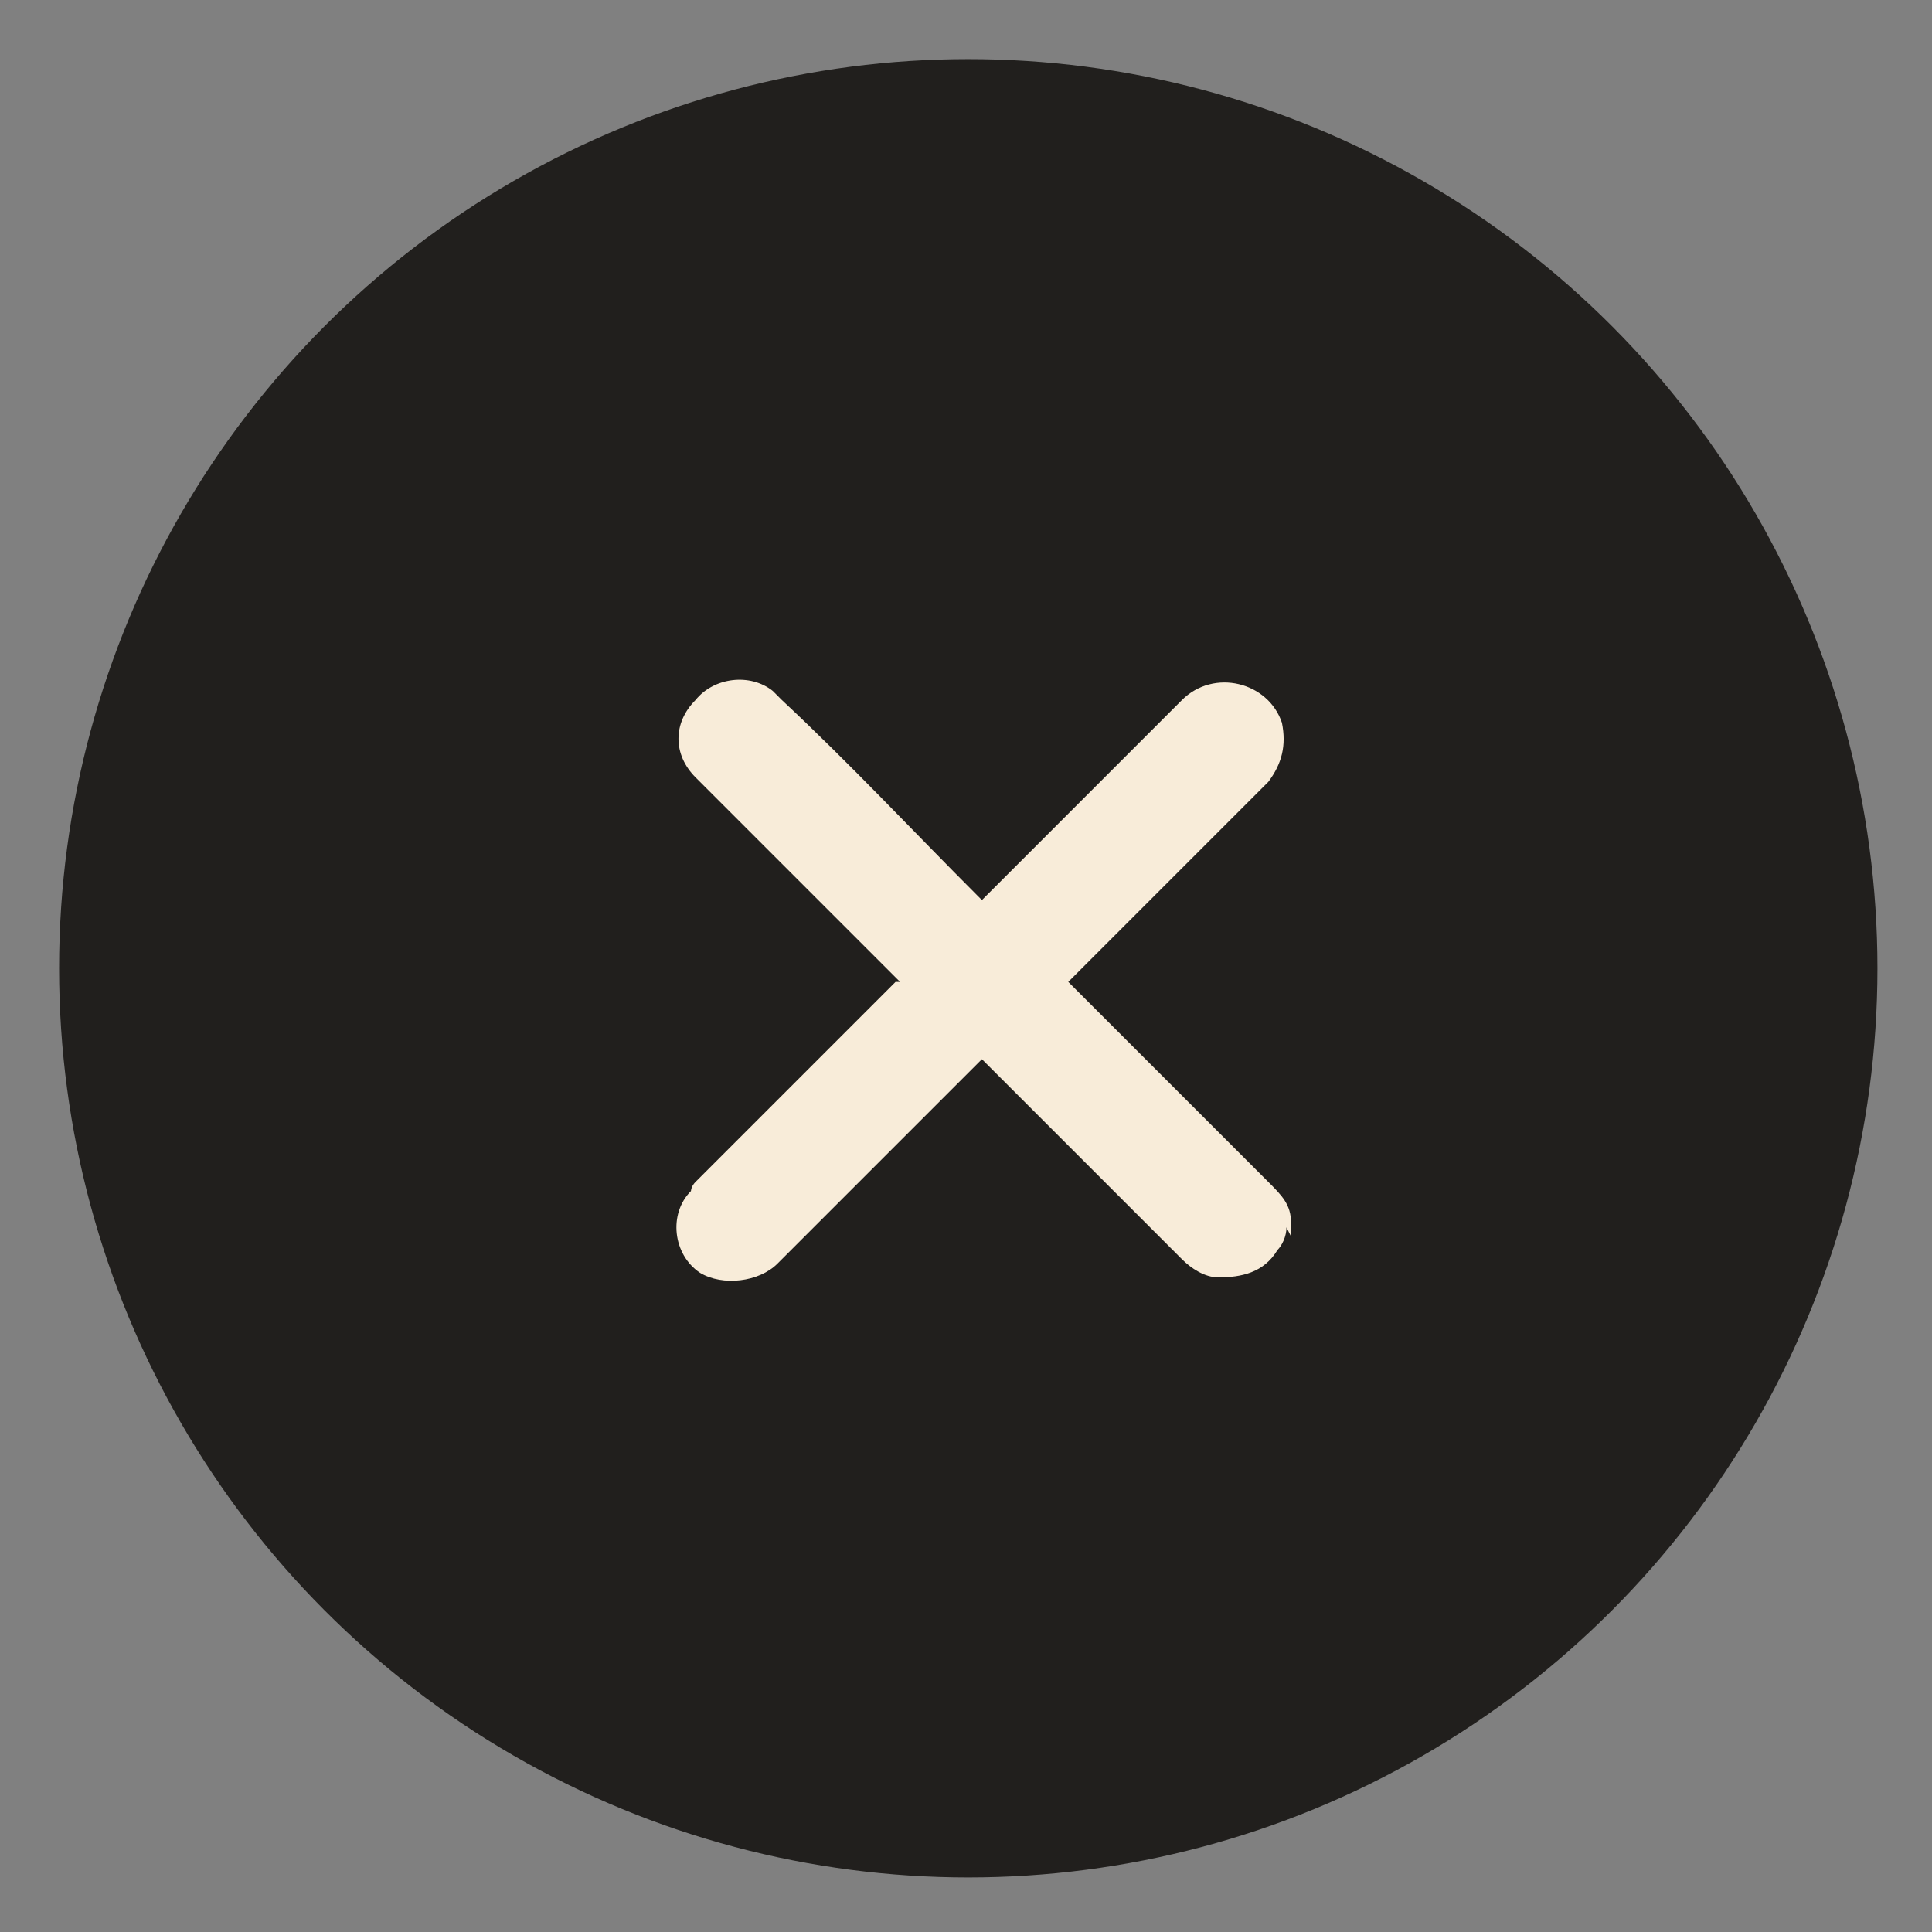
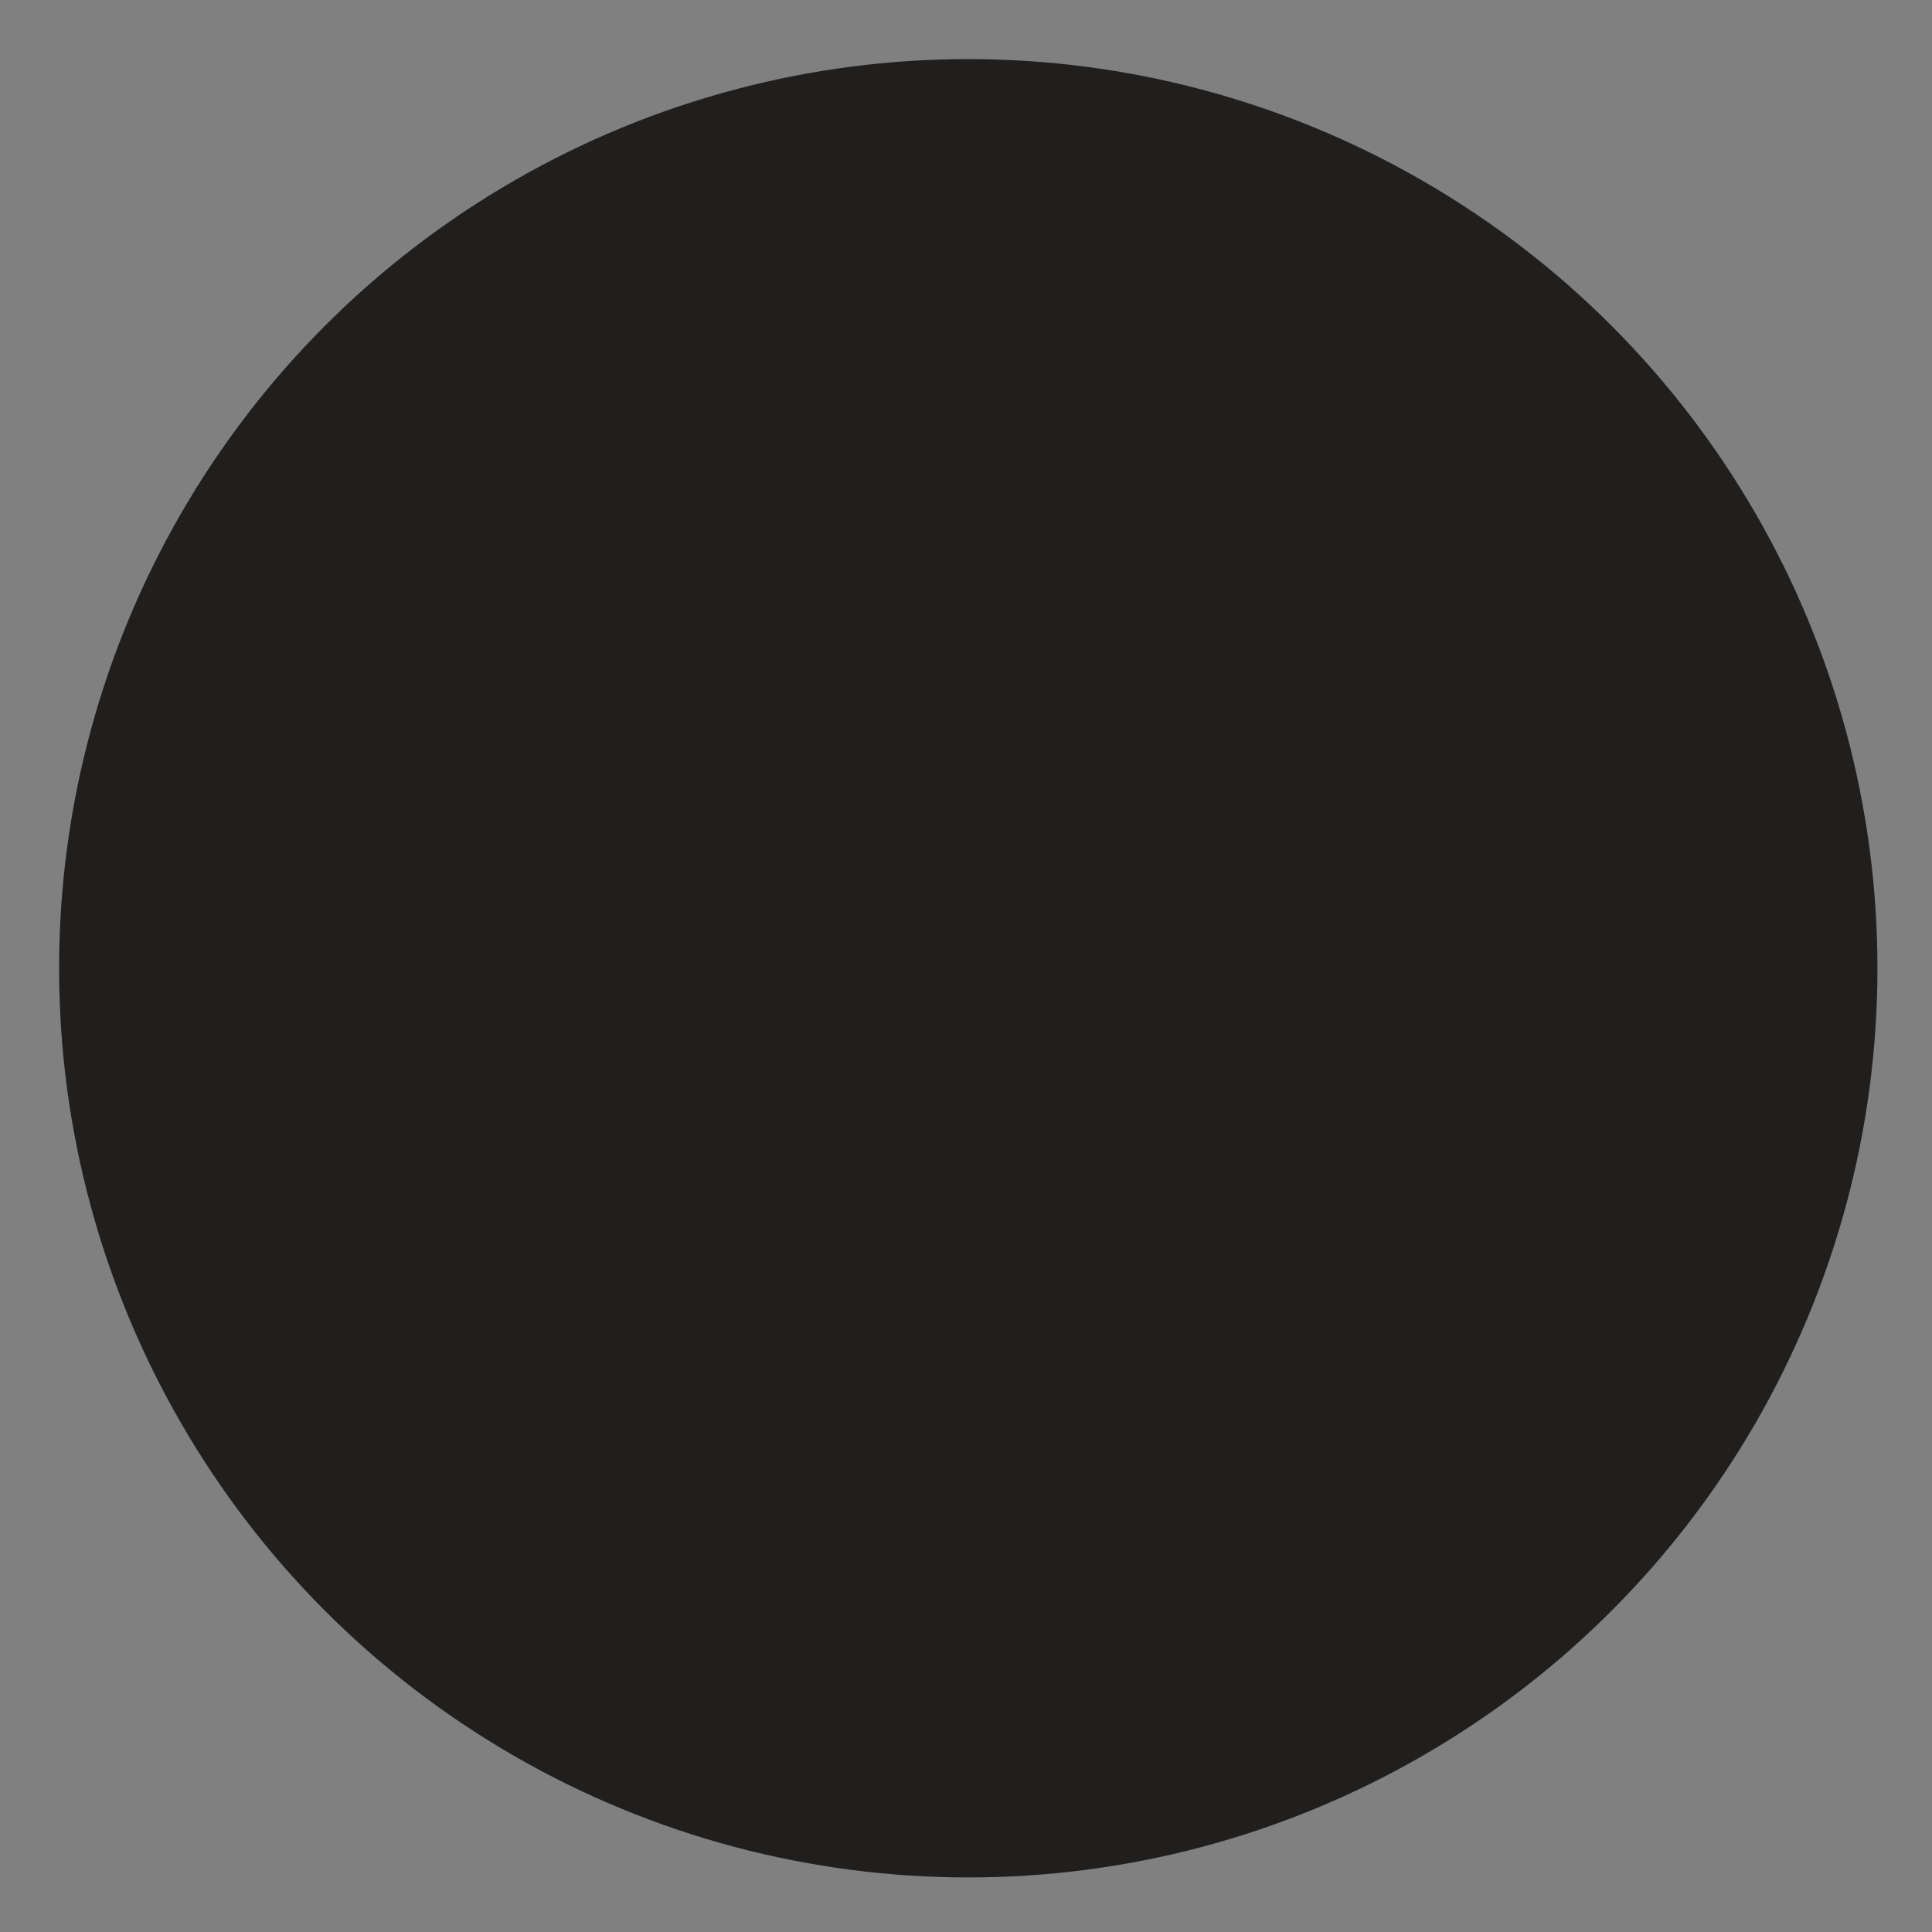
<svg xmlns="http://www.w3.org/2000/svg" id="Capa_1" version="1.1" viewBox="0 0 42.5 42.5">
  <rect x="0" y="0" width="42.5" height="42.5" fill="#808080" stroke="none" />
  <defs>
    <style> .st0 { fill: #f8ecd9; } .st1 { fill: #211f1d; } </style>
  </defs>
  <circle class="st1" cx="21.3" cy="21.3" r="20" />
-   <path class="st0" d="M28.3,27c0,.2-.1.4-.2.5-.3.5-.8.6-1.3.6-.3,0-.6-.2-.8-.4-1.4-1.4-2.9-2.9-4.3-4.3,0,0,0,0-.1-.1,0,0,0,0-.1.1-1.5,1.5-2.9,2.9-4.4,4.4-.4.4-1.2.5-1.7.2-.6-.4-.7-1.3-.2-1.8,0,0,0-.1.1-.2,1.5-1.5,2.9-2.9,4.4-4.4,0,0,0,0,.1,0,0,0,0,0-.1-.1-1.5-1.5-2.9-2.9-4.4-4.4-.5-.5-.5-1.2,0-1.7.4-.5,1.2-.6,1.7-.2,0,0,.1.1.2.2,1.5,1.4,2.9,2.9,4.3,4.3,0,0,0,0,.1.1,0,0,0,0,.1-.1,1.4-1.4,2.9-2.9,4.3-4.3.7-.7,1.9-.4,2.2.5.1.5,0,.9-.3,1.3-1.4,1.4-2.9,2.9-4.3,4.3,0,0,0,0-.1.1,0,0,0,0,.1.1,1.4,1.4,2.9,2.9,4.3,4.3.3.3.5.5.5.9v.3Z" />
</svg>